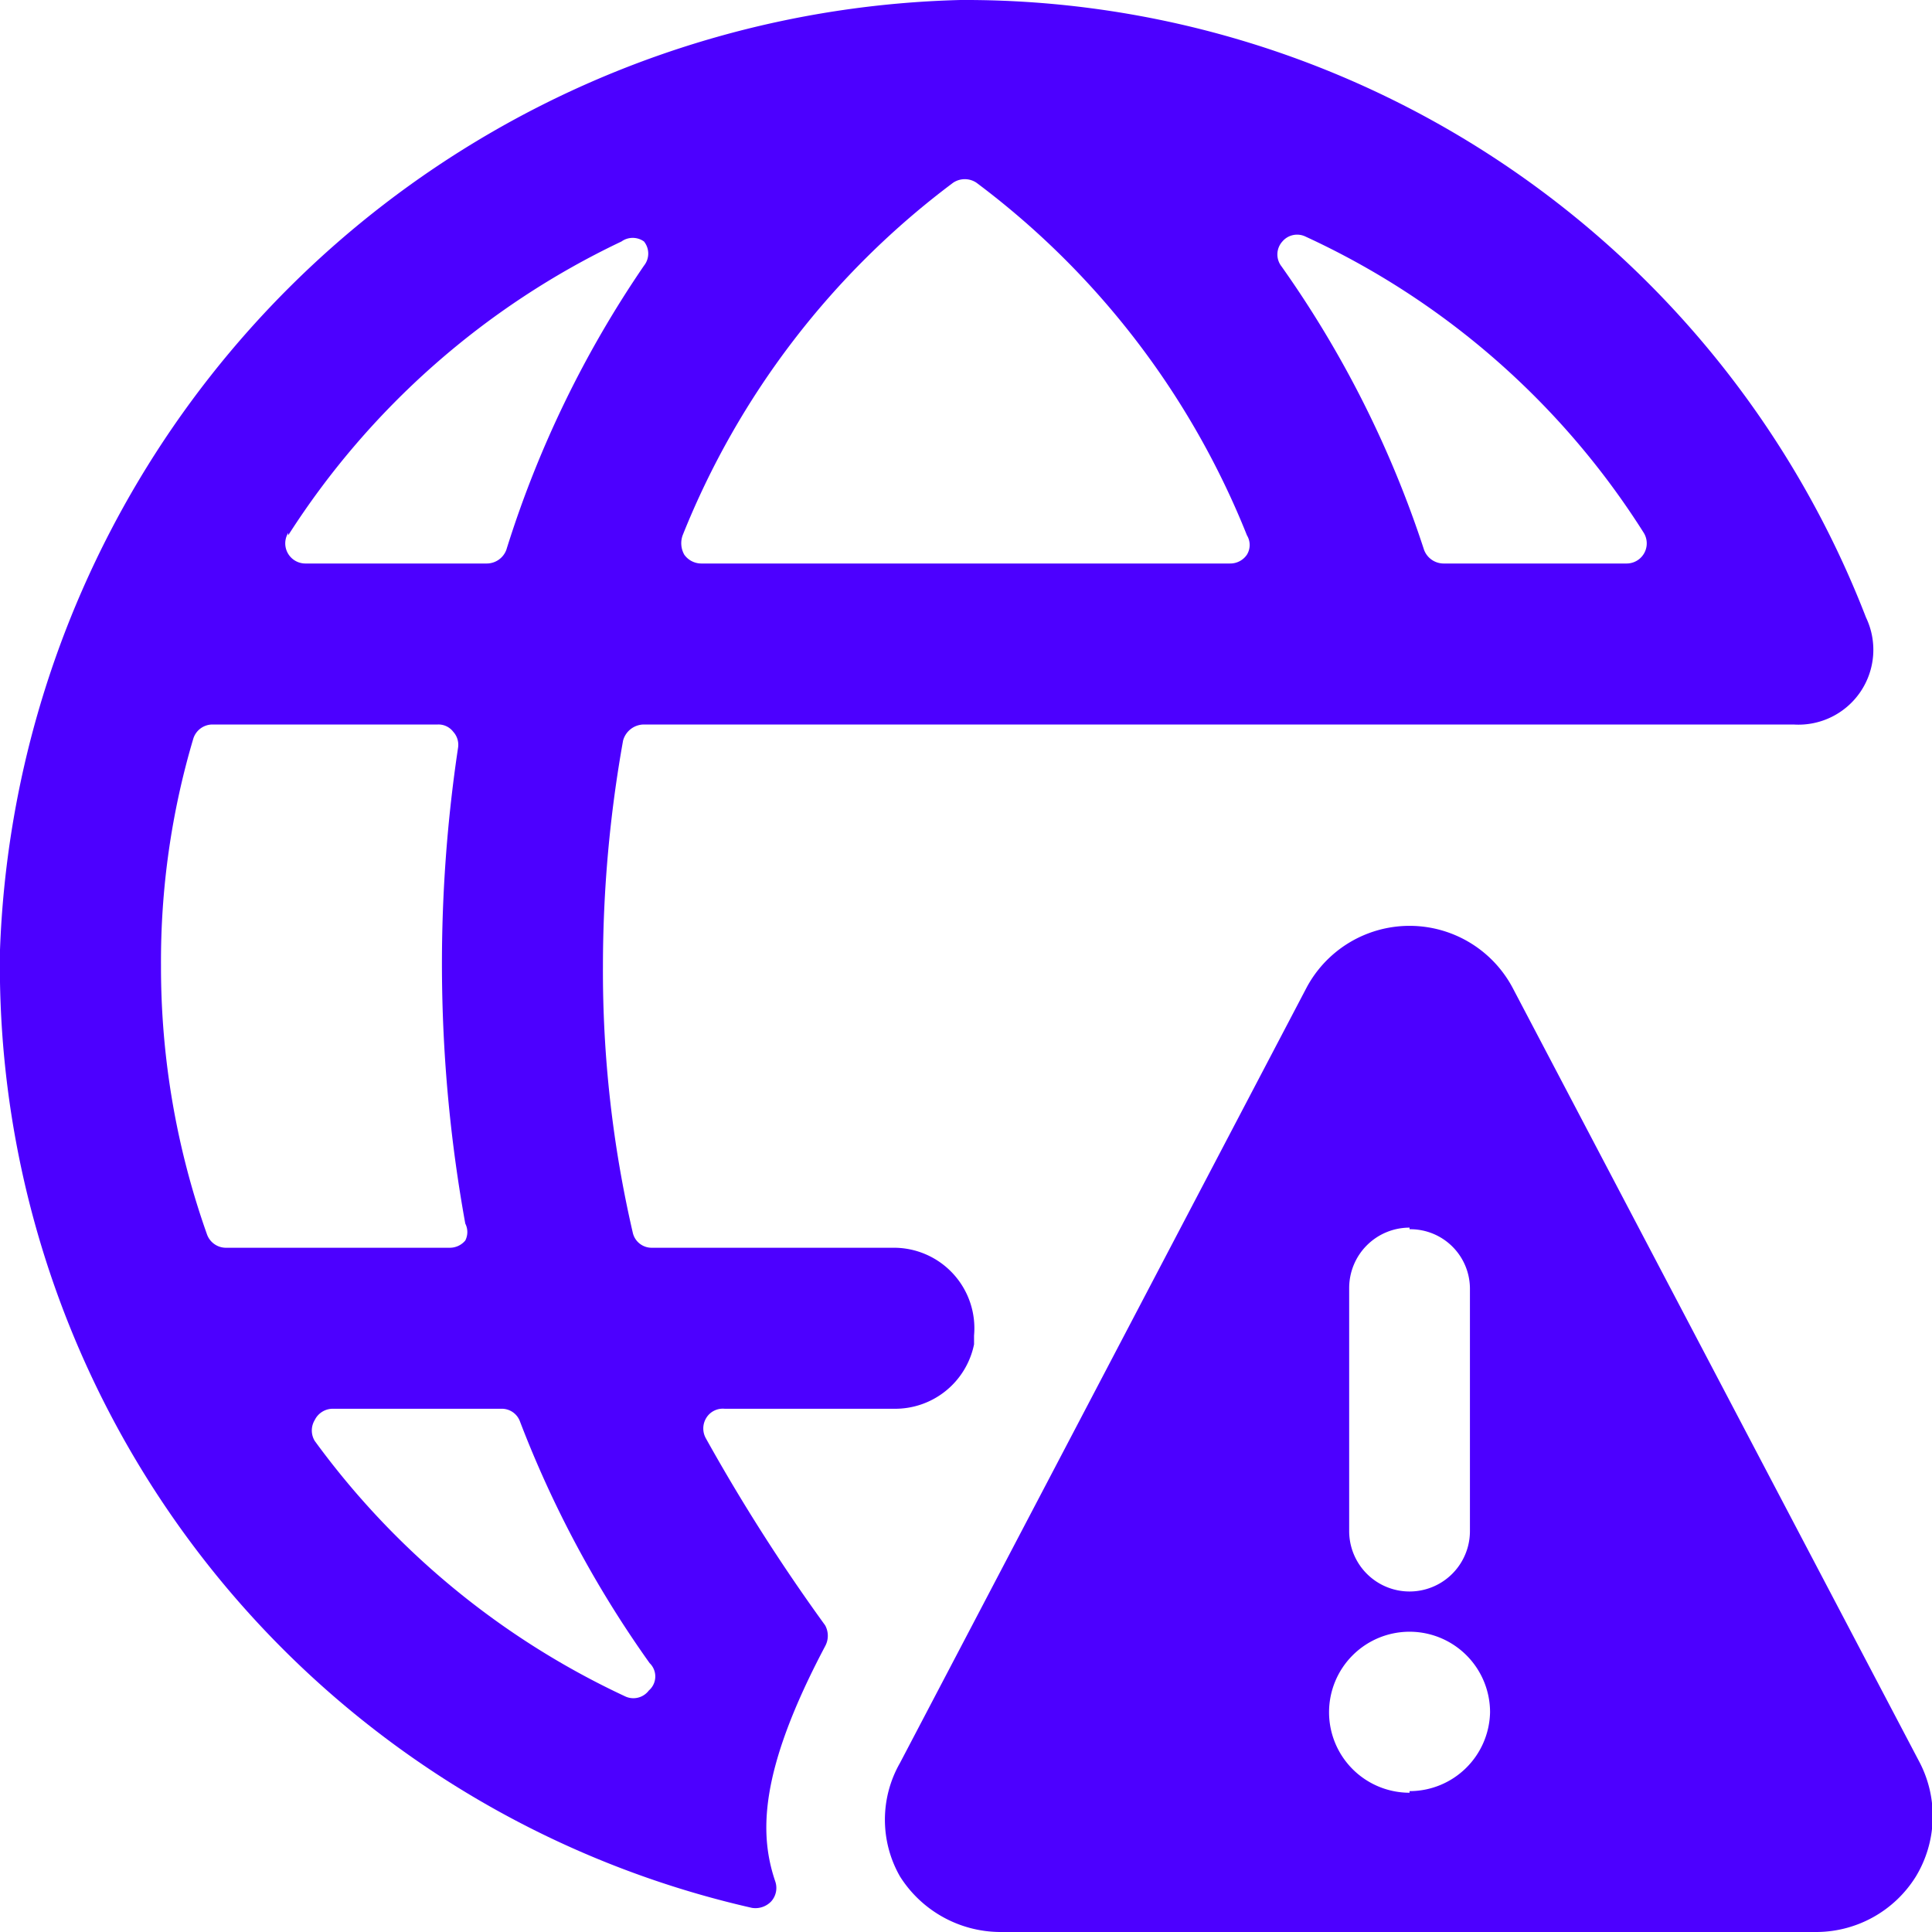
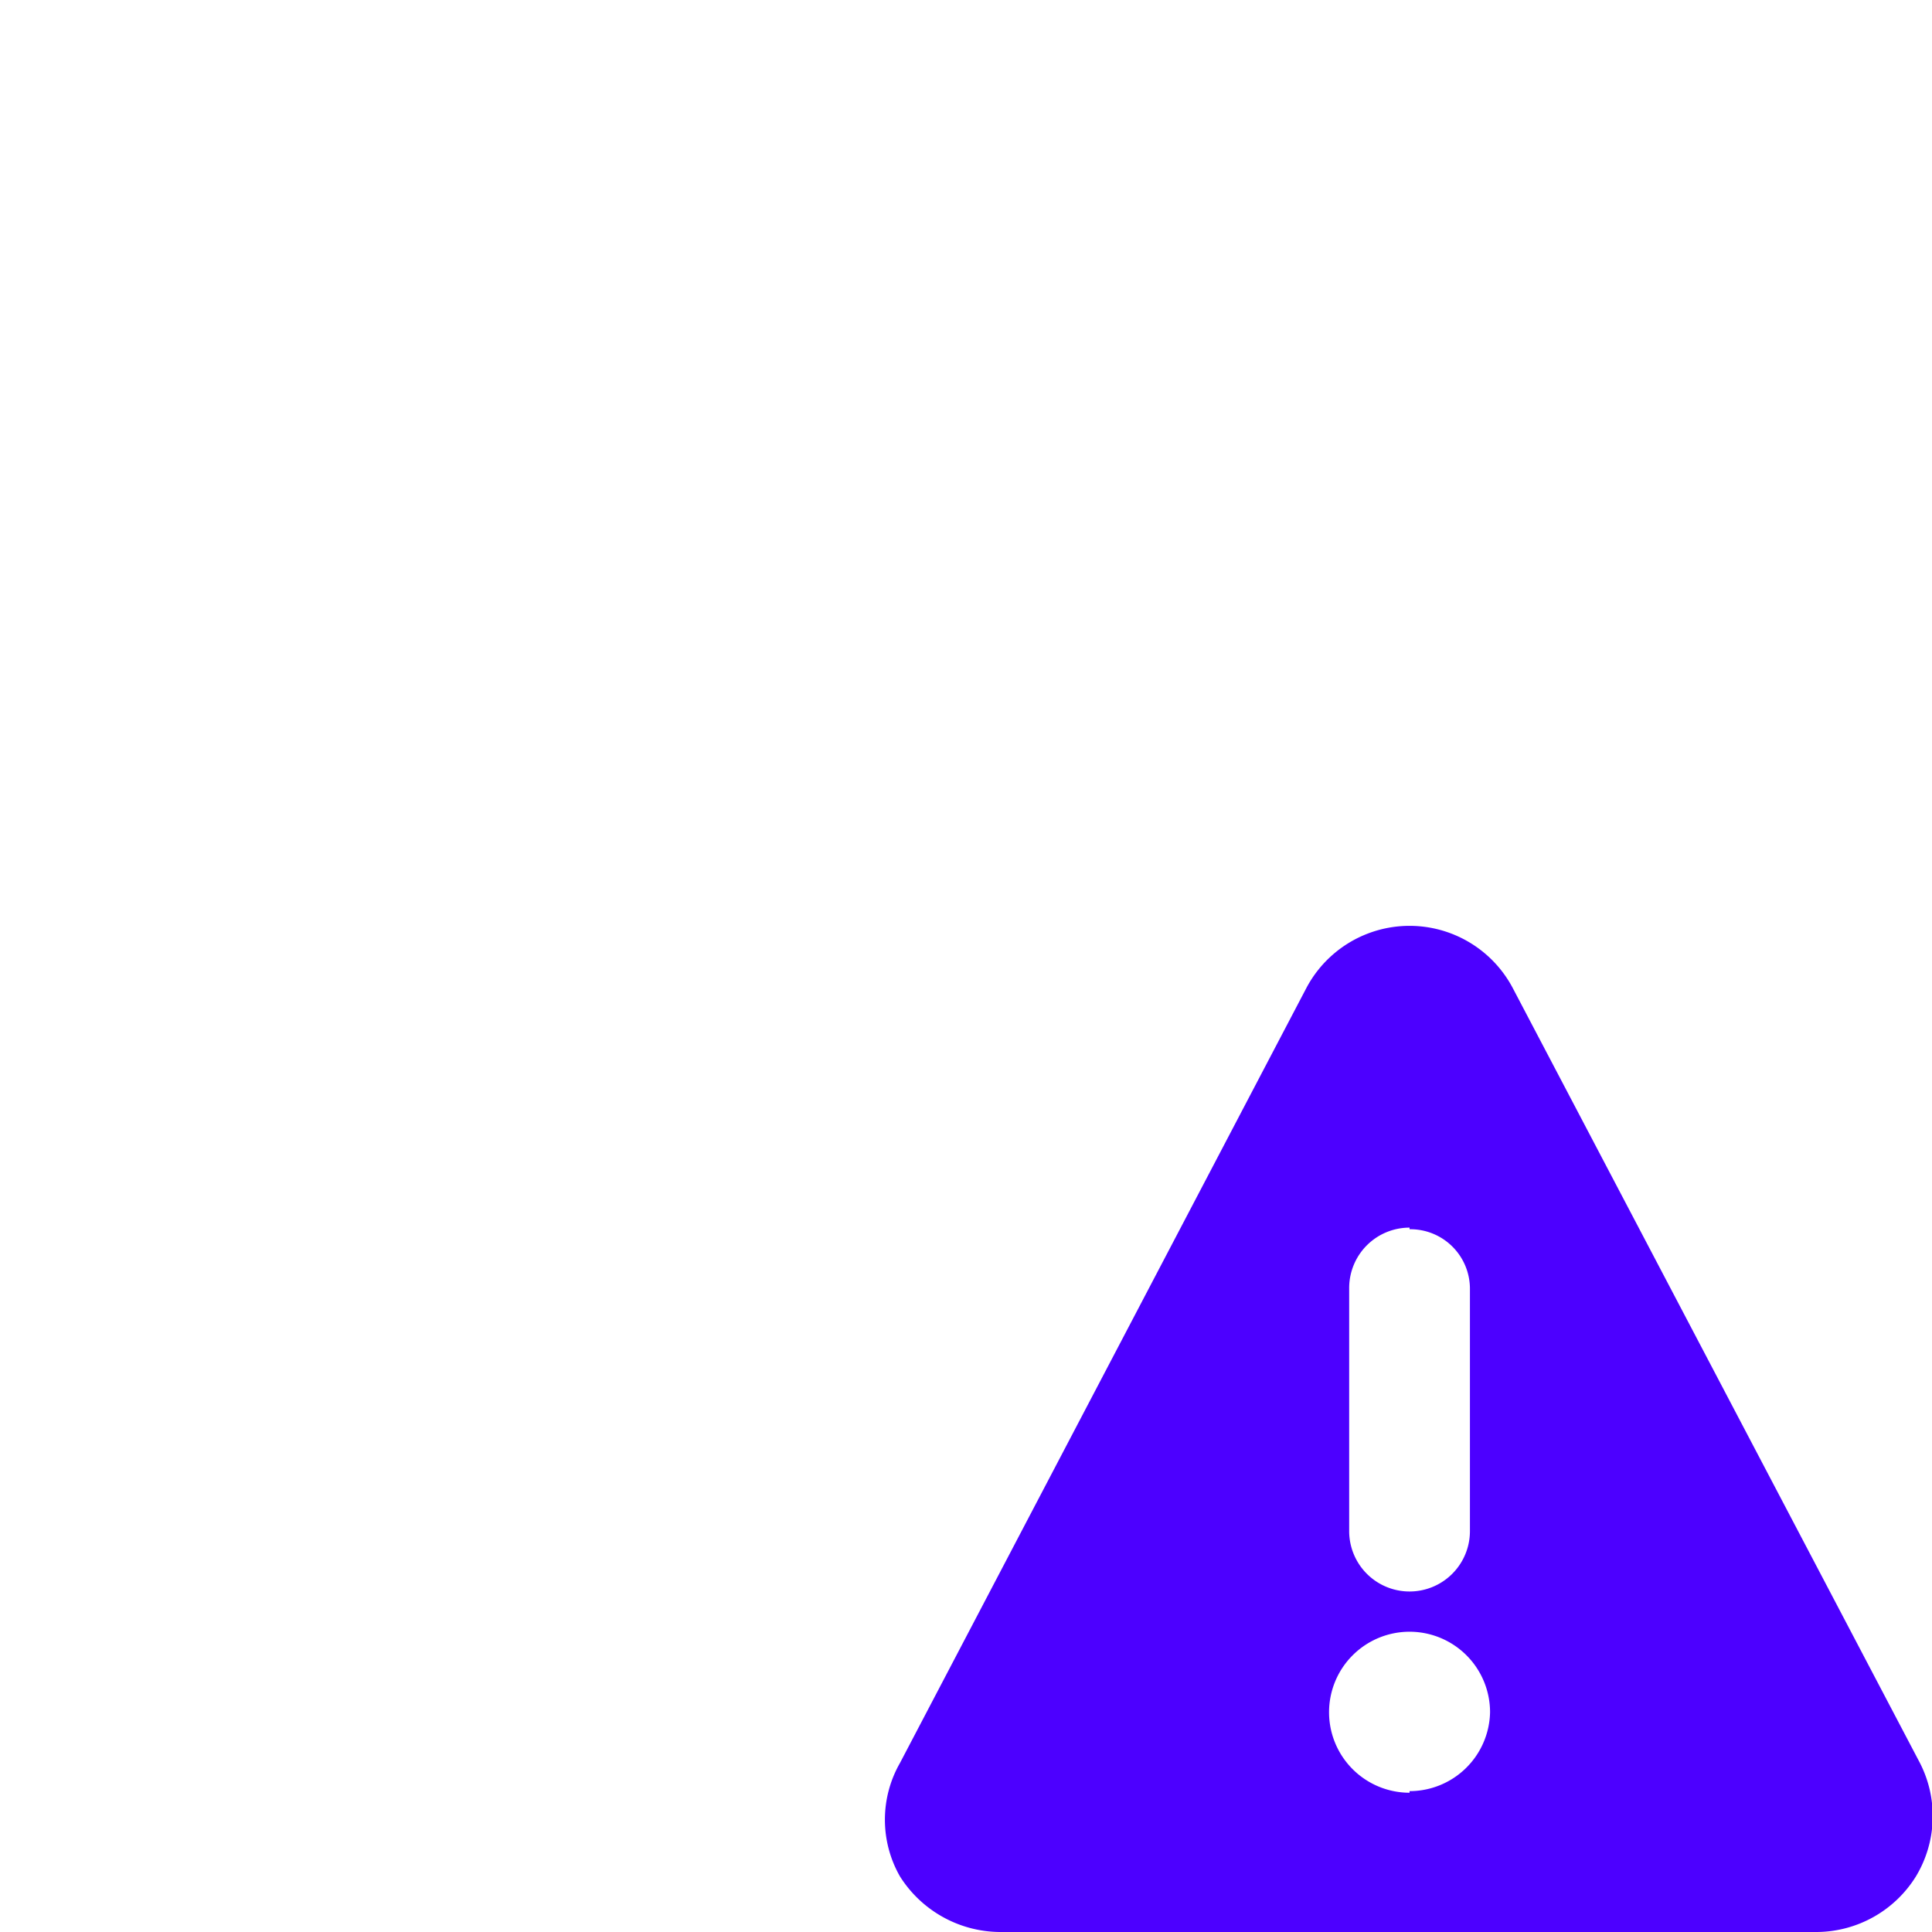
<svg xmlns="http://www.w3.org/2000/svg" viewBox="0 0 24 24" id="Network-Warning--Streamline-Ultimate.svg" height="24" width="24">
  <desc>Network Warning Streamline Icon: https://streamlinehq.com</desc>
  <g id="Network-Warning--Streamline-Ultimate.svg">
-     <path d="M10.25 20.45a0.27 0.27 0 0 0 0 -0.26 23 23 0 0 1 -1.48 -2.32 0.25 0.25 0 0 1 0 -0.25 0.24 0.24 0 0 1 0.23 -0.12h2.1a1 1 0 0 0 1 -0.8s0 -0.08 0 -0.11a1 1 0 0 0 -1 -1.09h-3a0.24 0.24 0 0 1 -0.24 -0.19A14.4 14.4 0 0 1 7.49 12a15.92 15.92 0 0 1 0.25 -2.8A0.27 0.27 0 0 1 8 9l14.28 0a0.93 0.93 0 0 0 0.9 -1.33A12 12 0 0 0 11.93 0 12.25 12.25 0 0 0 0 11.8a12 12 0 0 0 9.34 11.9 0.27 0.27 0 0 0 0.24 -0.08 0.25 0.25 0 0 0 0.05 -0.25c-0.2 -0.59 -0.2 -1.37 0.62 -2.92ZM15.93 3a0.24 0.24 0 0 1 0.29 -0.06 9.83 9.83 0 0 1 4.2 3.68 0.25 0.25 0 0 1 -0.21 0.38h-2.28a0.26 0.26 0 0 1 -0.24 -0.17 13.13 13.13 0 0 0 -1.77 -3.52 0.24 0.24 0 0 1 0.01 -0.31ZM8.48 6.65a10.19 10.19 0 0 1 3.36 -4.38 0.26 0.26 0 0 1 0.29 0 10.19 10.19 0 0 1 3.36 4.38 0.23 0.23 0 0 1 0 0.24 0.25 0.25 0 0 1 -0.21 0.11H8.71a0.26 0.26 0 0 1 -0.21 -0.11 0.29 0.29 0 0 1 -0.02 -0.24Zm-4.9 0A10 10 0 0 1 7.72 3 0.24 0.24 0 0 1 8 3a0.24 0.24 0 0 1 0 0.3 13.21 13.21 0 0 0 -1.71 3.53 0.26 0.26 0 0 1 -0.24 0.17H3.79a0.25 0.25 0 0 1 -0.21 -0.38ZM2.8 15.5a0.25 0.25 0 0 1 -0.23 -0.17A9.92 9.92 0 0 1 2 12a9.71 9.71 0 0 1 0.4 -2.82 0.25 0.25 0 0 1 0.24 -0.18h2.8a0.23 0.23 0 0 1 0.19 0.09 0.24 0.24 0 0 1 0.06 0.2 18.1 18.1 0 0 0 0.09 5.91 0.23 0.23 0 0 1 0 0.21 0.25 0.25 0 0 1 -0.19 0.09ZM8.06 21a0.24 0.24 0 0 1 -0.3 0.07 10 10 0 0 1 -3.85 -3.17 0.25 0.25 0 0 1 0 -0.26 0.25 0.25 0 0 1 0.23 -0.14h2.09a0.24 0.24 0 0 1 0.23 0.16 13.45 13.45 0 0 0 1.61 3 0.23 0.23 0 0 1 -0.01 0.34Z" fill="#4c00ff" stroke-width="1" />
    <path d="M18.79 12.27a1.45 1.45 0 0 0 -2.56 0l-5.05 9.63a1.42 1.42 0 0 0 0 1.41 1.48 1.48 0 0 0 1.24 0.69h10.15a1.46 1.46 0 0 0 1.23 -0.69 1.45 1.45 0 0 0 0.05 -1.41Zm-1.28 3a0.74 0.74 0 0 1 0.75 0.75v3a0.75 0.75 0 0 1 -1.5 0V16a0.75 0.75 0 0 1 0.75 -0.75Zm0 7a1 1 0 1 1 1 -1 1 1 0 0 1 -1 0.98Z" fill="#4c00ff" stroke-width="1" />
  </g>
</svg>